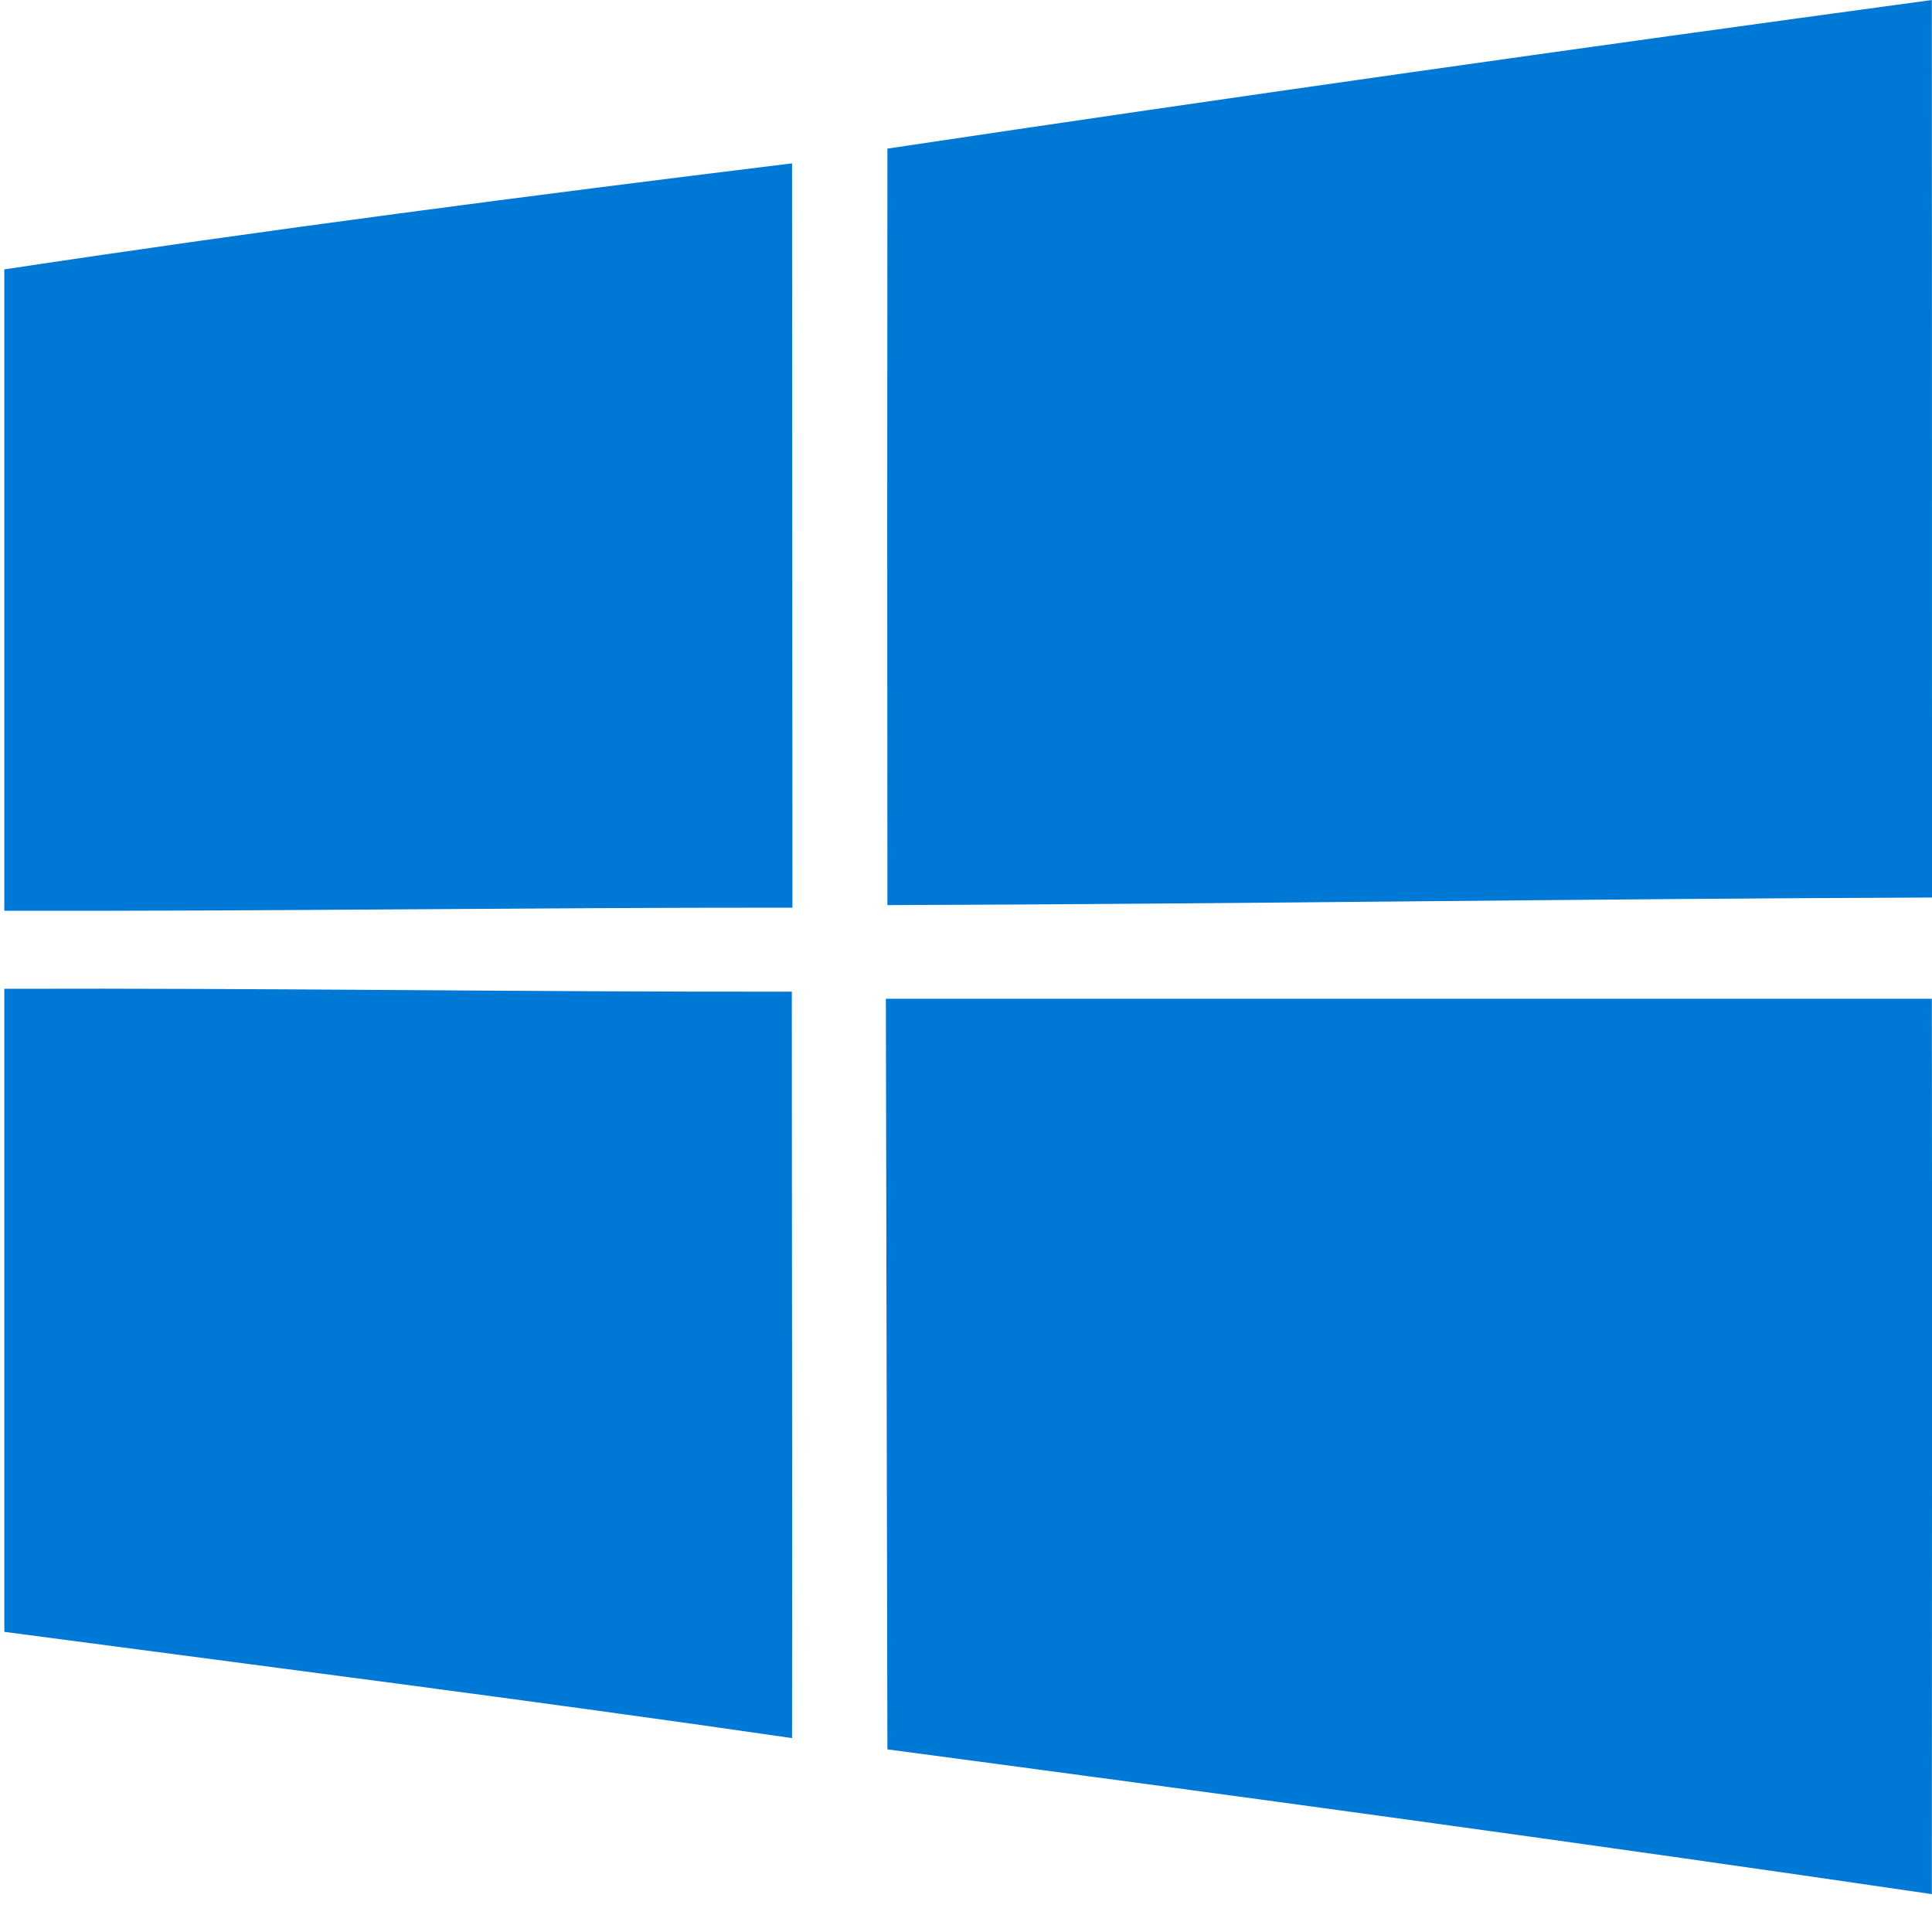
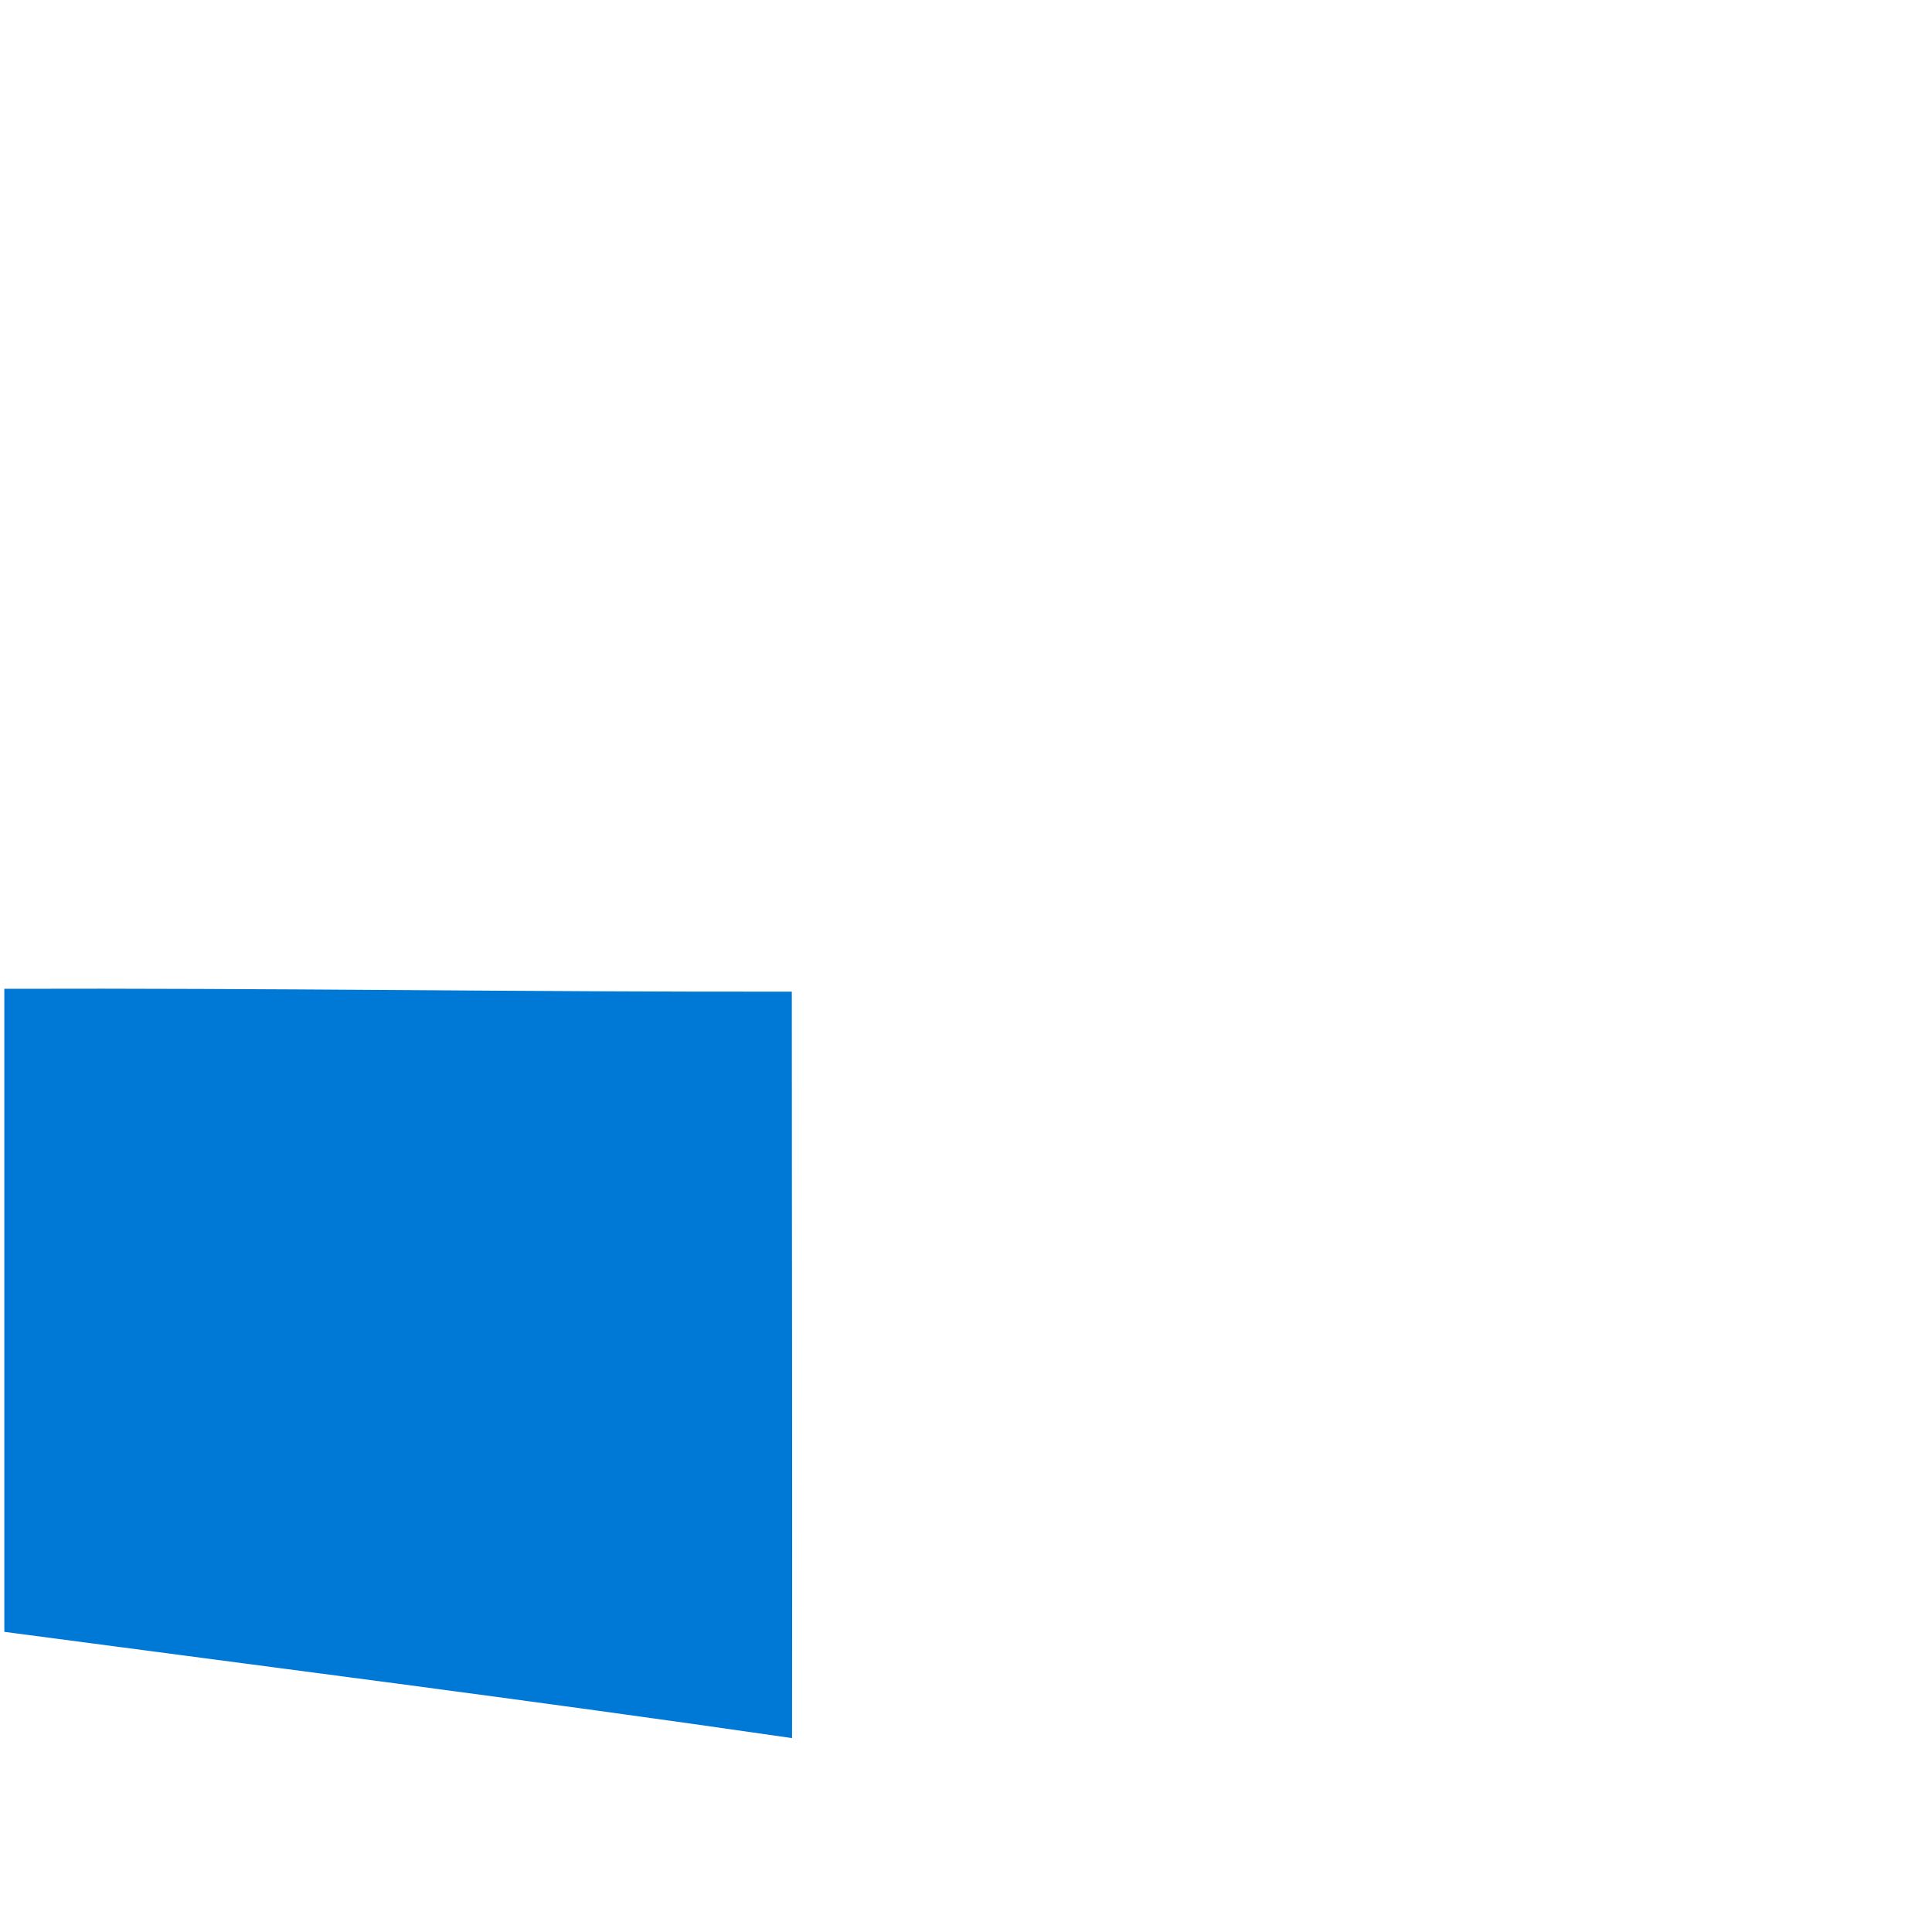
<svg xmlns="http://www.w3.org/2000/svg" width="25" height="25" viewBox="0 0 25 25" fill="none">
-   <path d="M11.483 1.923C15.982 1.249 20.49 0.613 24.998 -4.673e-05C25.001 3.872 24.998 7.742 25.001 11.614C20.496 11.63 15.991 11.698 11.483 11.712C11.48 8.447 11.48 5.185 11.483 1.923Z" fill="#0078D6" />
-   <path d="M0.056 3.486C3.444 2.974 6.846 2.531 10.249 2.114C10.252 5.325 10.252 8.534 10.254 11.745C6.855 11.743 3.455 11.793 0.056 11.785V3.486Z" fill="#0078D6" />
  <path d="M0.056 12.795C3.453 12.784 6.849 12.837 10.246 12.832C10.246 16.052 10.254 19.271 10.249 22.491C6.855 21.998 3.455 21.567 0.056 21.116V12.795Z" fill="#0078D6" />
-   <path d="M11.463 12.924C15.976 12.924 20.487 12.924 24.998 12.924C25.004 16.785 24.998 20.646 24.998 24.51C20.499 23.849 15.991 23.236 11.483 22.637C11.477 19.4 11.469 16.164 11.463 12.924Z" fill="#0078D6" />
</svg>